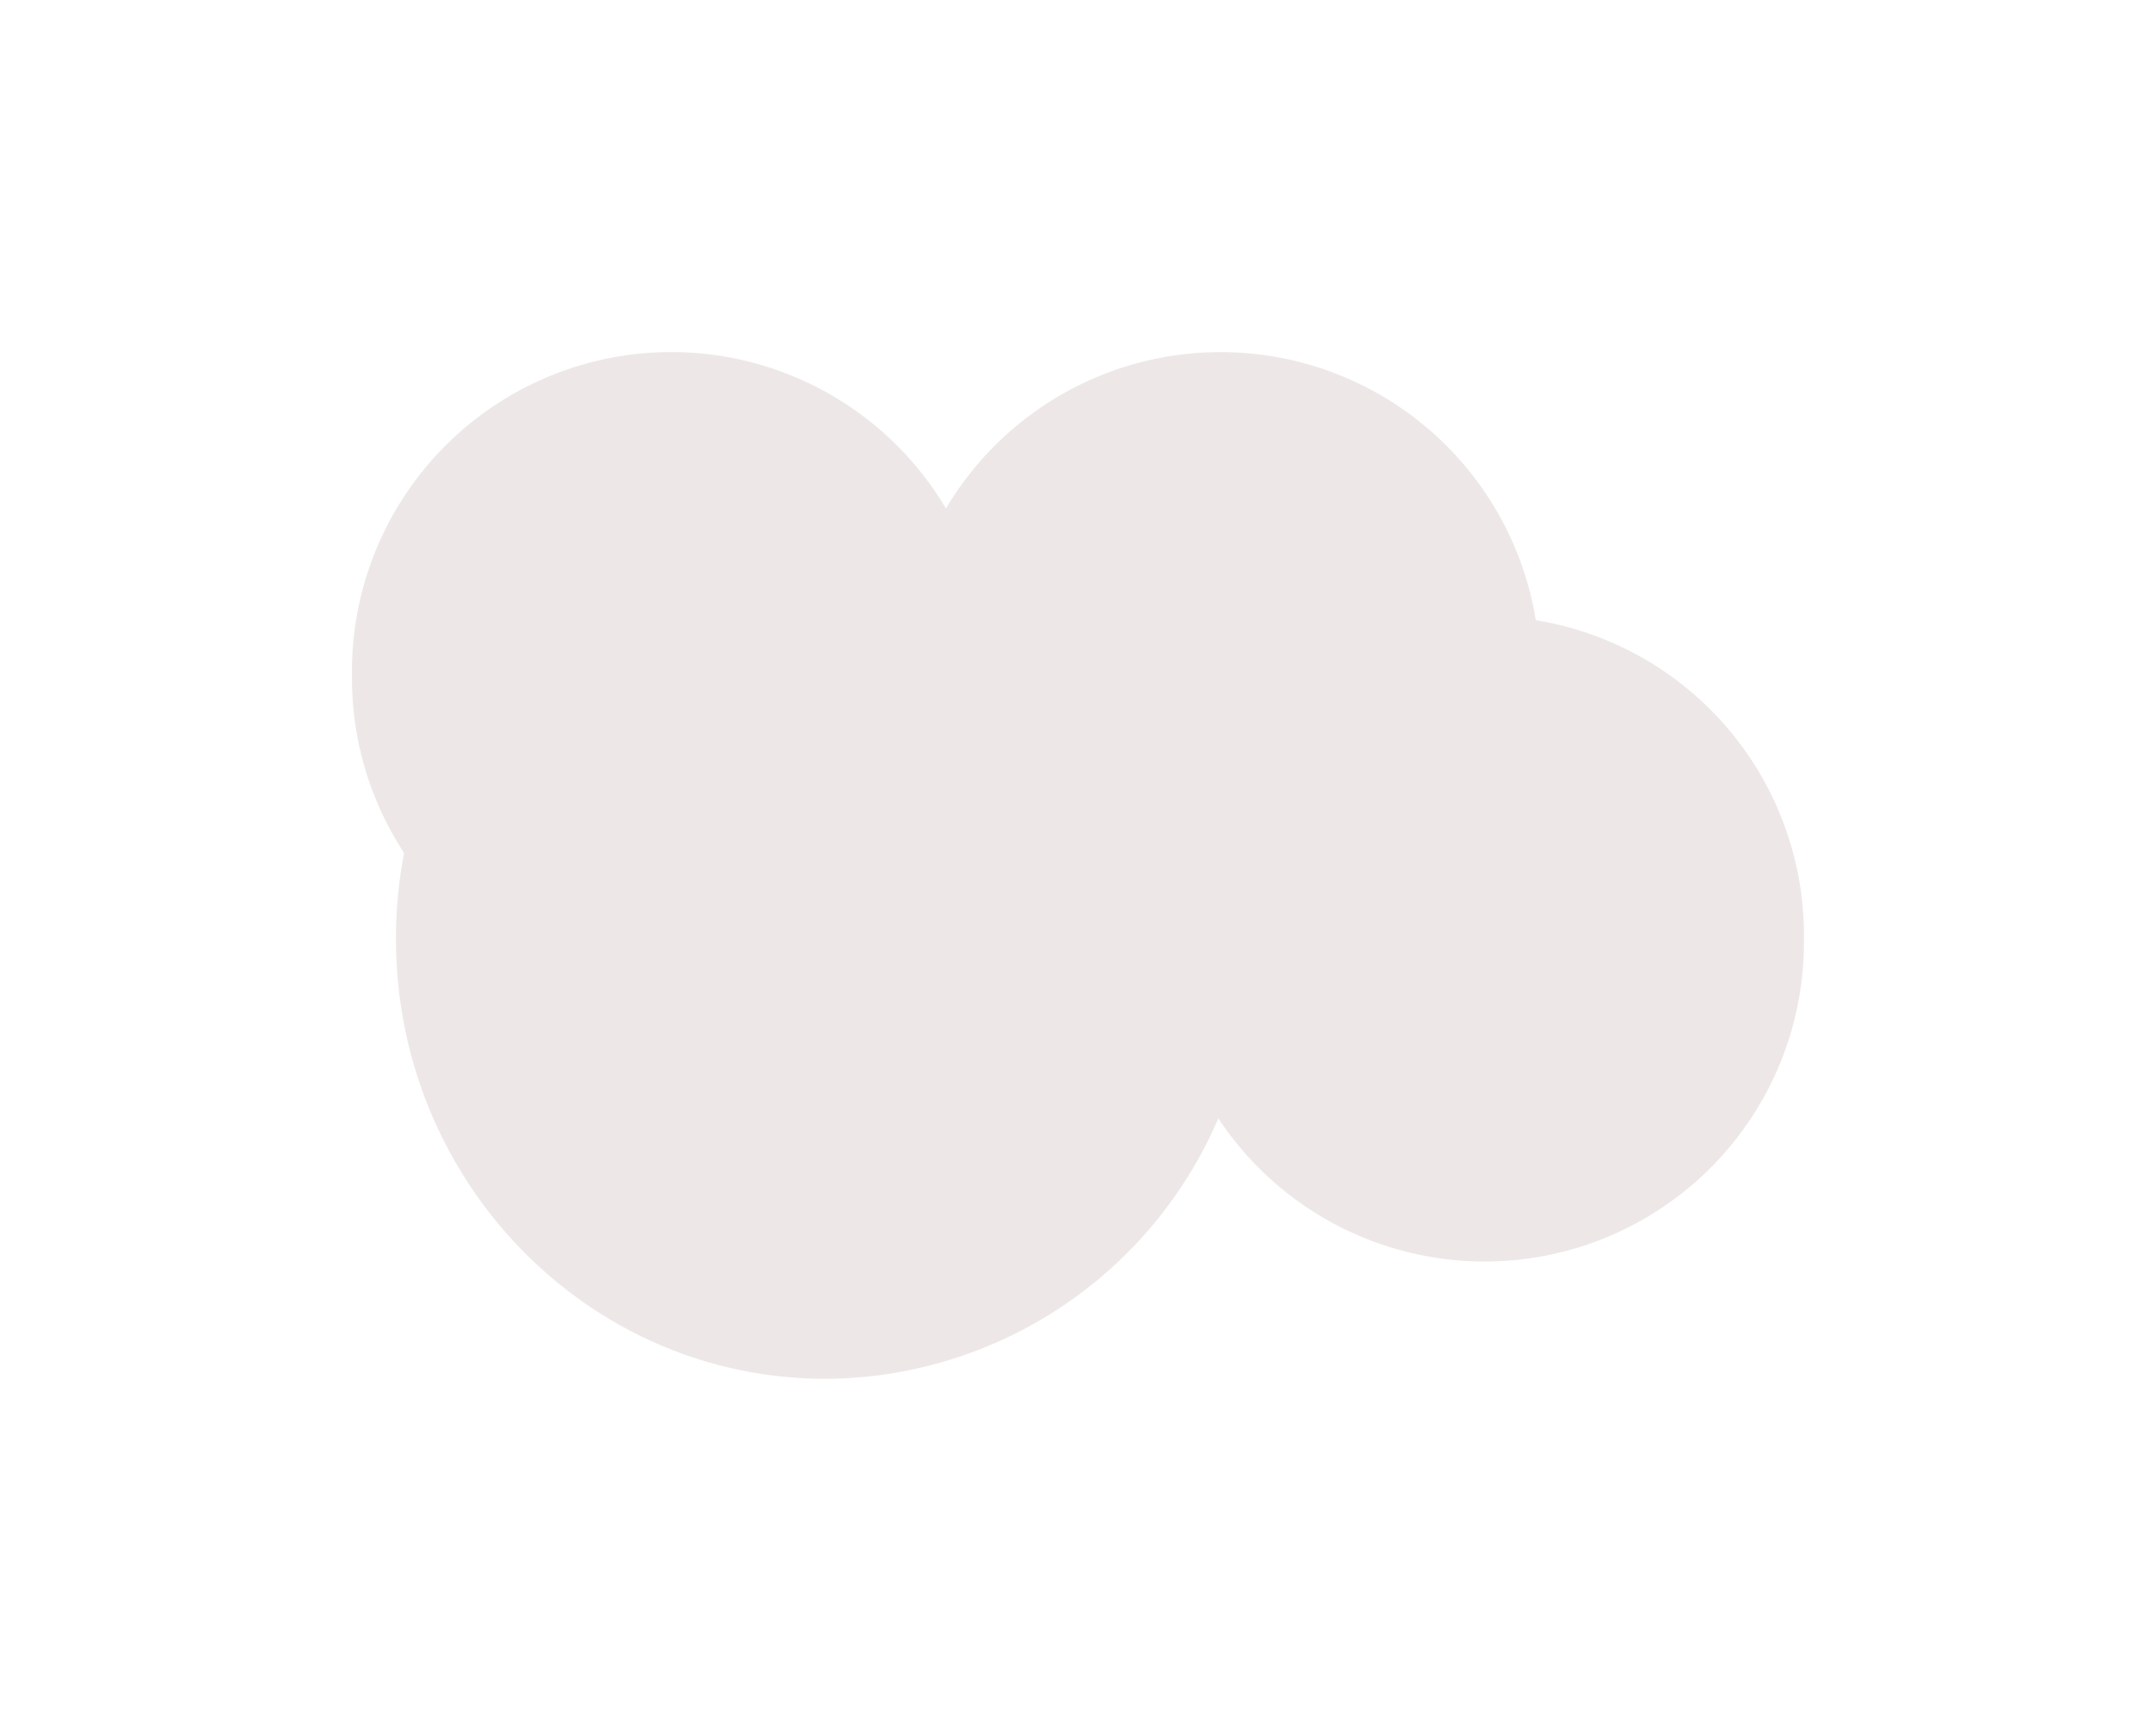
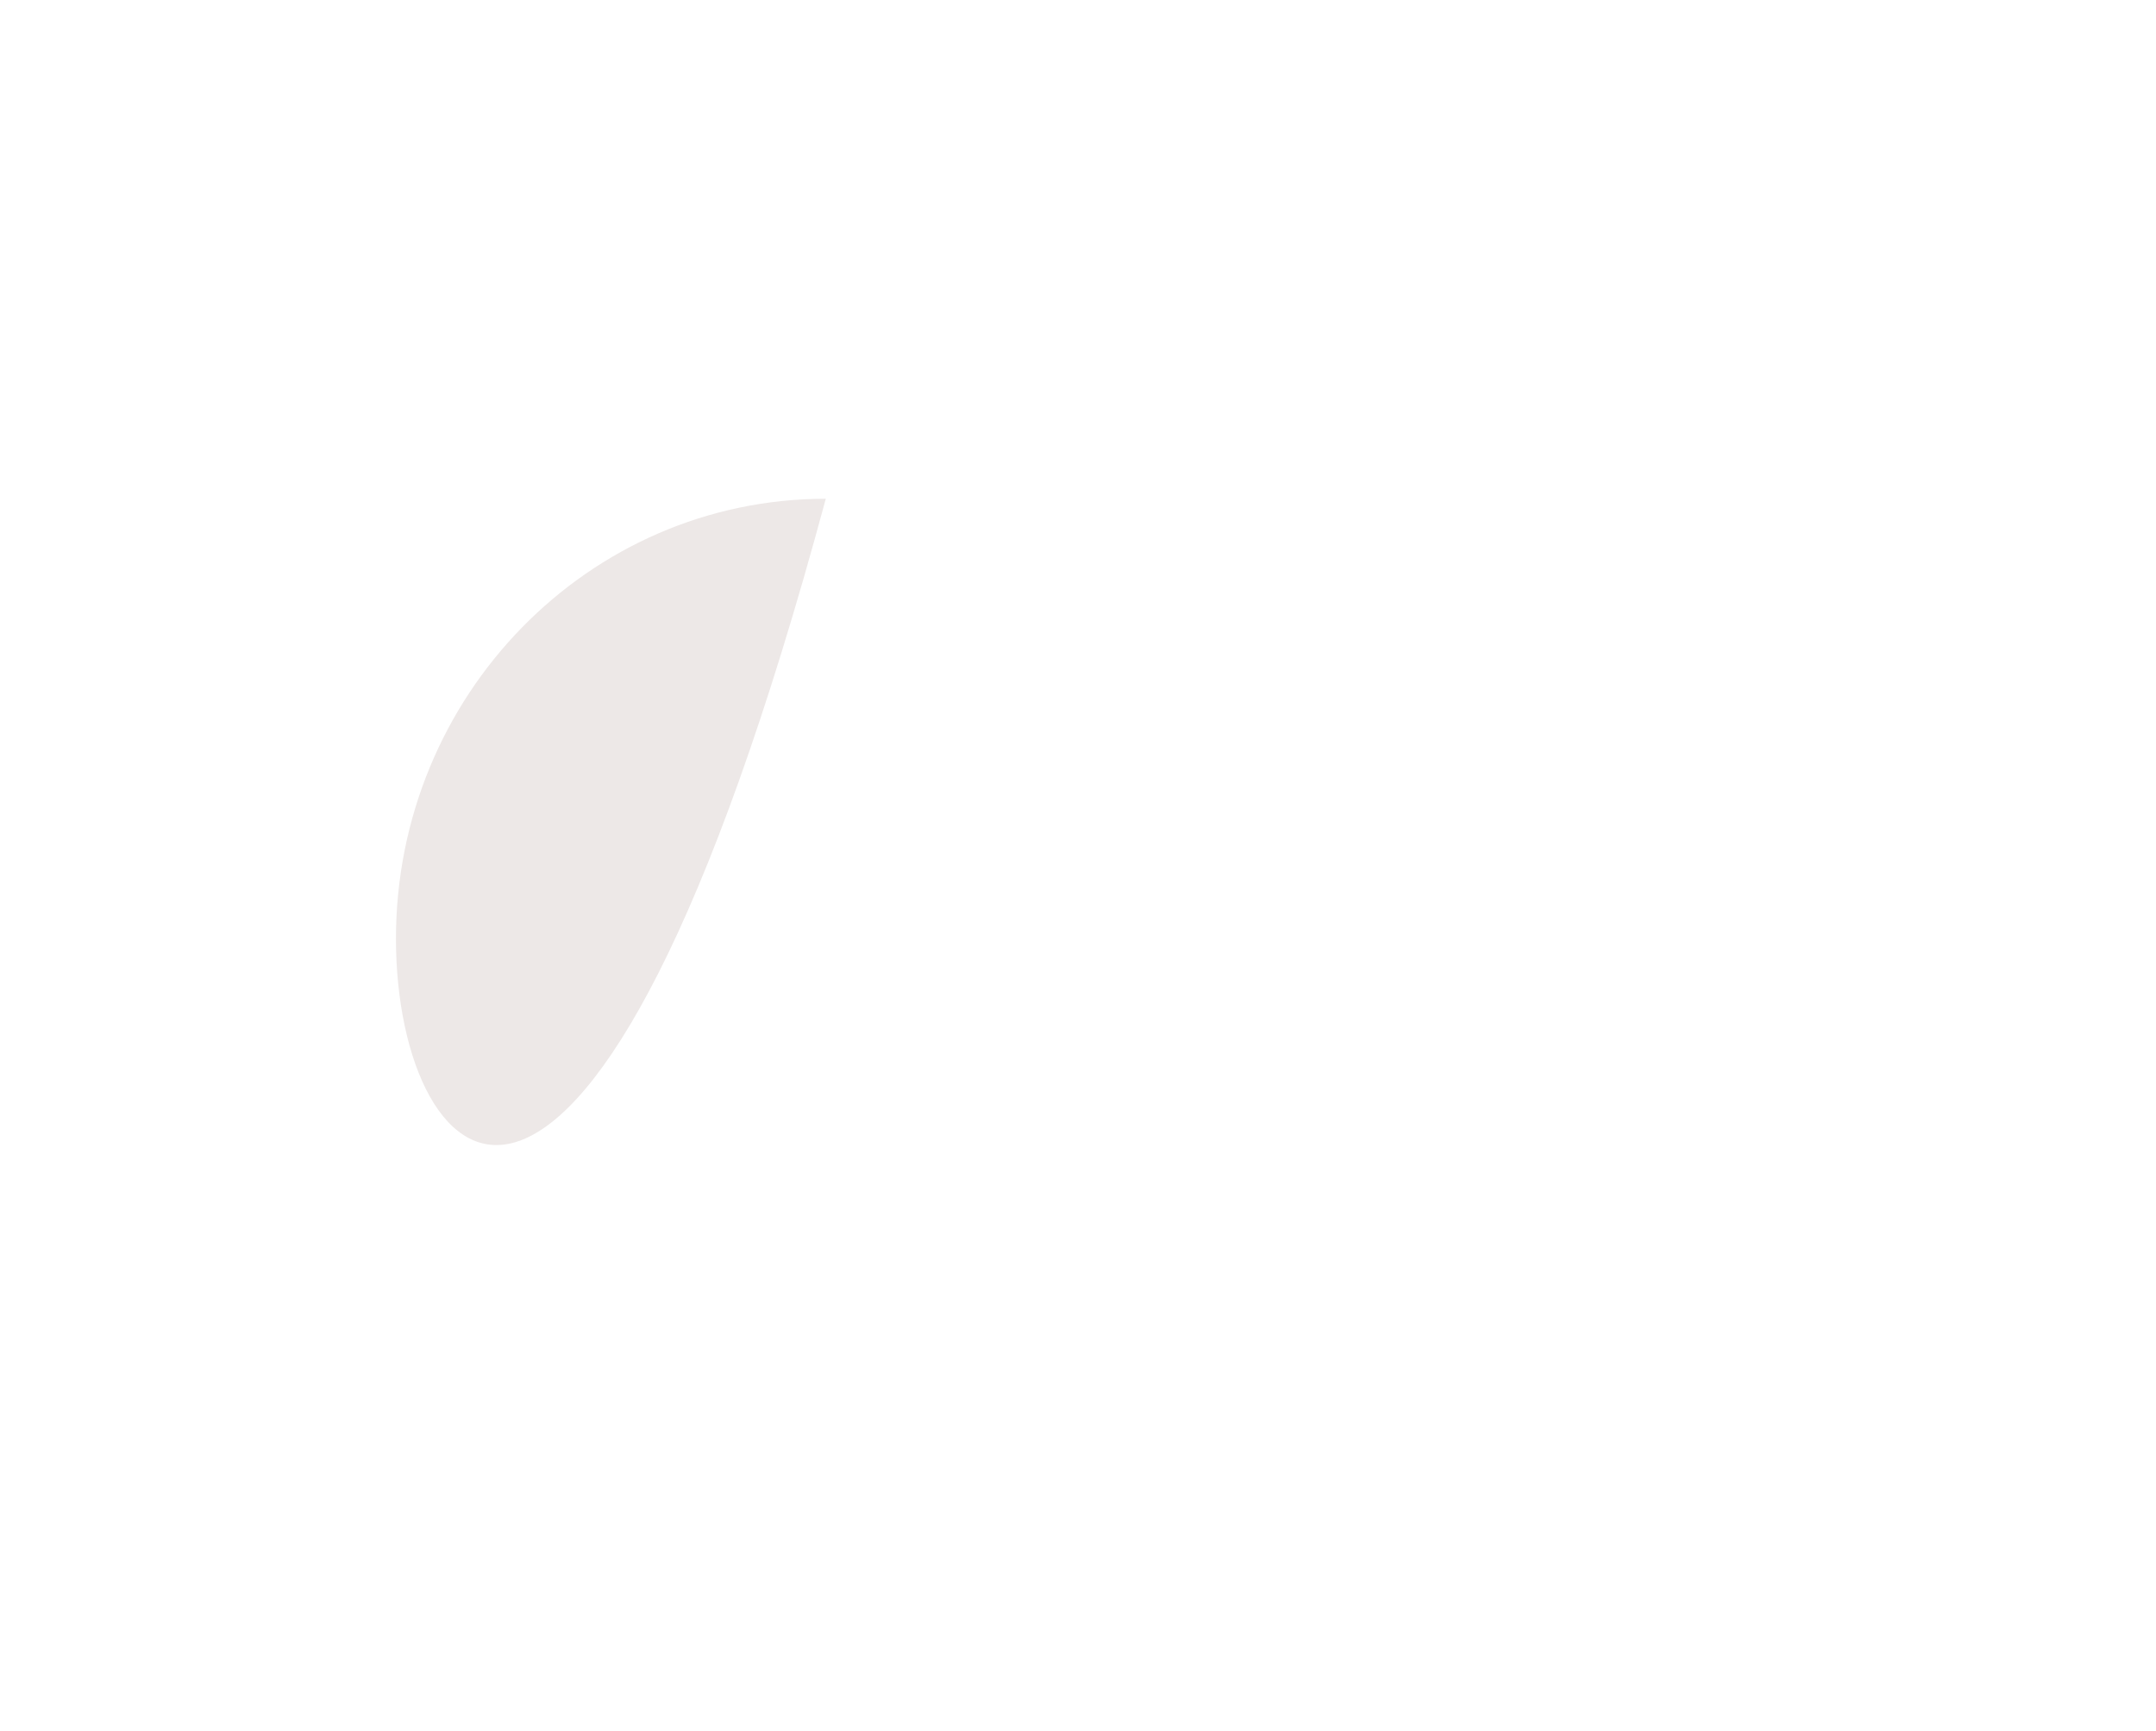
<svg xmlns="http://www.w3.org/2000/svg" width="147" height="118" viewBox="0 0 147 118">
  <defs>
    <filter id="合体_1" x="0" y="0" width="129" height="92" filterUnits="userSpaceOnUse">
      <feOffset dx="-9" dy="-9" input="SourceAlpha" />
      <feGaussianBlur stdDeviation="8" result="blur" />
      <feFlood flood-color="#fff" flood-opacity="0.451" />
      <feComposite operator="in" in2="blur" />
      <feComposite in="SourceGraphic" />
    </filter>
    <filter id="合体_2" x="3" y="10" width="144" height="108" filterUnits="userSpaceOnUse">
      <feOffset dx="9" dy="9" input="SourceAlpha" />
      <feGaussianBlur stdDeviation="8" result="blur-2" />
      <feFlood flood-color="#ded3d1" flood-opacity="0.702" />
      <feComposite operator="in" in2="blur-2" />
      <feComposite in="SourceGraphic" />
    </filter>
  </defs>
  <g id="グループ_1493" data-name="グループ 1493" transform="translate(32.667 33.313)">
    <g id="グループ_29" data-name="グループ 29" transform="translate(0)">
      <g transform="matrix(1, 0, 0, 1, -32.67, -33.31)" filter="url(#合体_1)">
-         <path id="合体_1-2" data-name="合体 1" d="M40.5,33.338A21.775,21.775,0,0,1,0,22,21.775,21.775,0,0,1,40.5,10.662,21.776,21.776,0,0,1,81,22,21.776,21.776,0,0,1,40.5,33.338Z" transform="translate(33 33)" fill="#ede8e7" />
-       </g>
+         </g>
      <g transform="matrix(1, 0, 0, 1, -32.67, -33.31)" filter="url(#合体_2)">
-         <path id="合体_2-2" data-name="合体 2" d="M-15,22C-15,5.431-1.878-8,14.307-8A29.3,29.3,0,0,1,41.071,9.756,21.773,21.773,0,0,1,81,22,21.773,21.773,0,0,1,41.071,34.244,29.3,29.3,0,0,1,14.307,52C-1.878,52-15,38.569-15,22Z" transform="translate(33 33)" fill="#ede8e7" />
+         <path id="合体_2-2" data-name="合体 2" d="M-15,22C-15,5.431-1.878-8,14.307-8C-1.878,52-15,38.569-15,22Z" transform="translate(33 33)" fill="#ede8e7" />
      </g>
    </g>
  </g>
</svg>